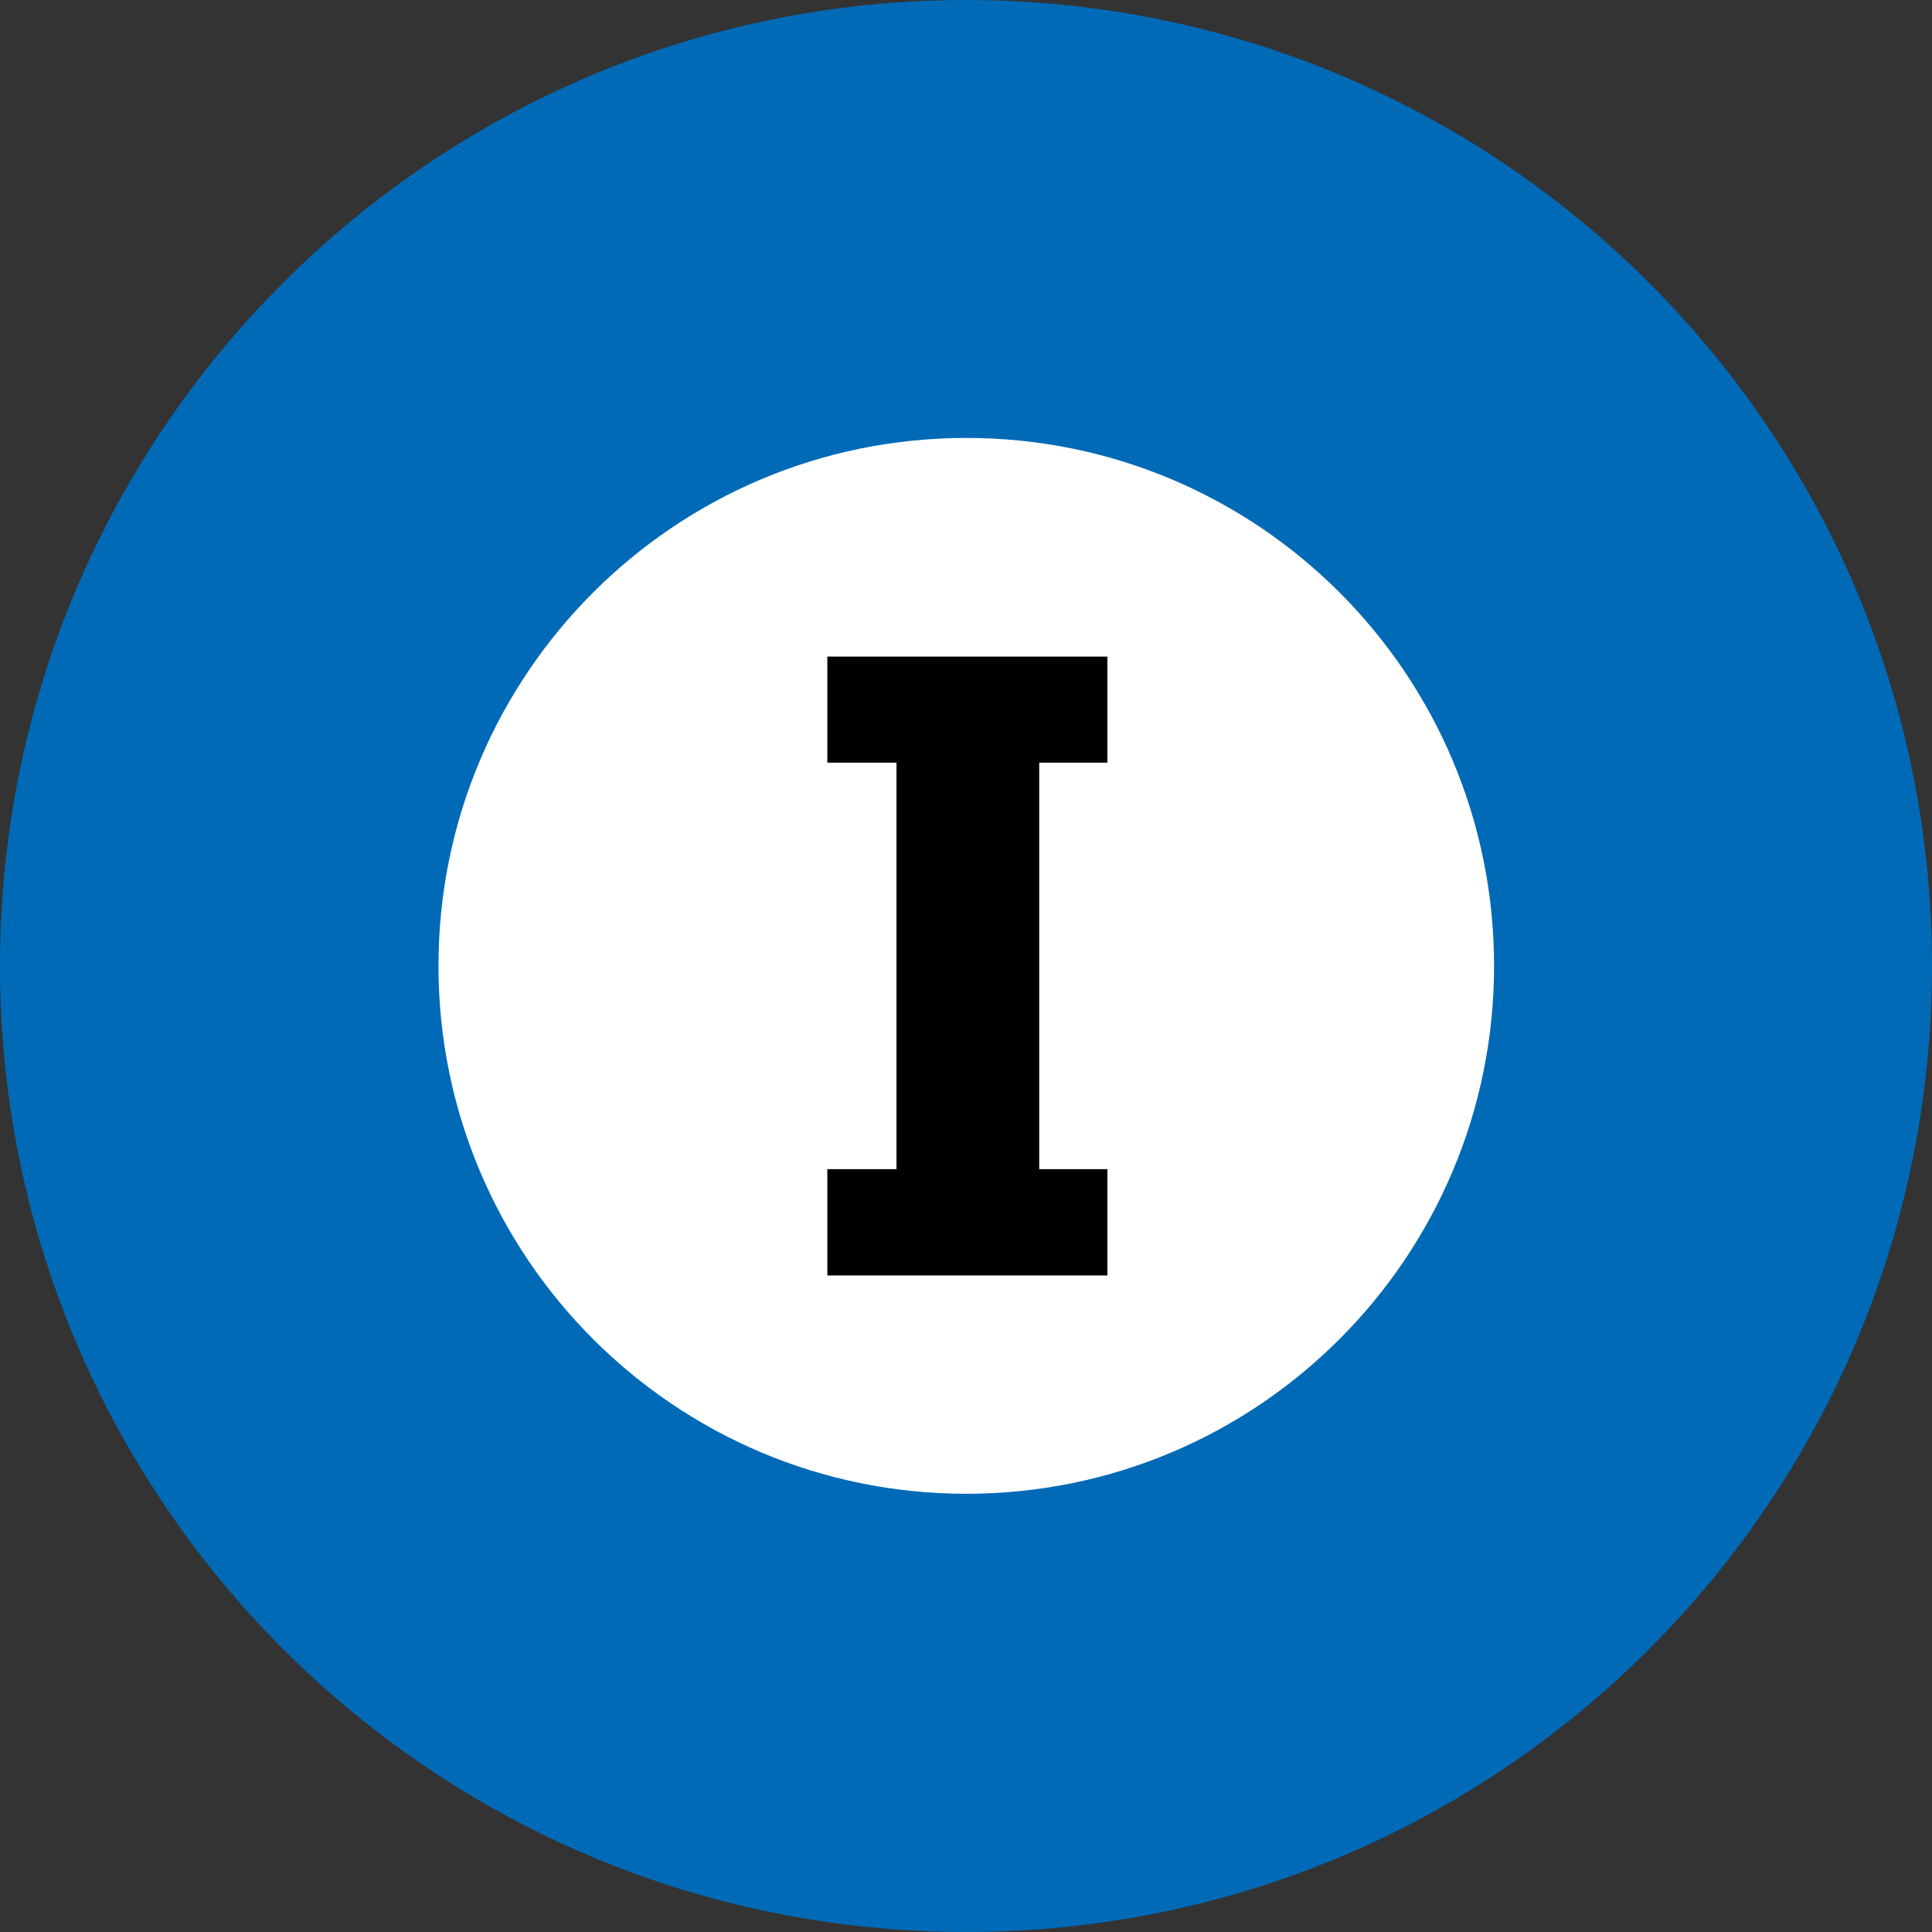
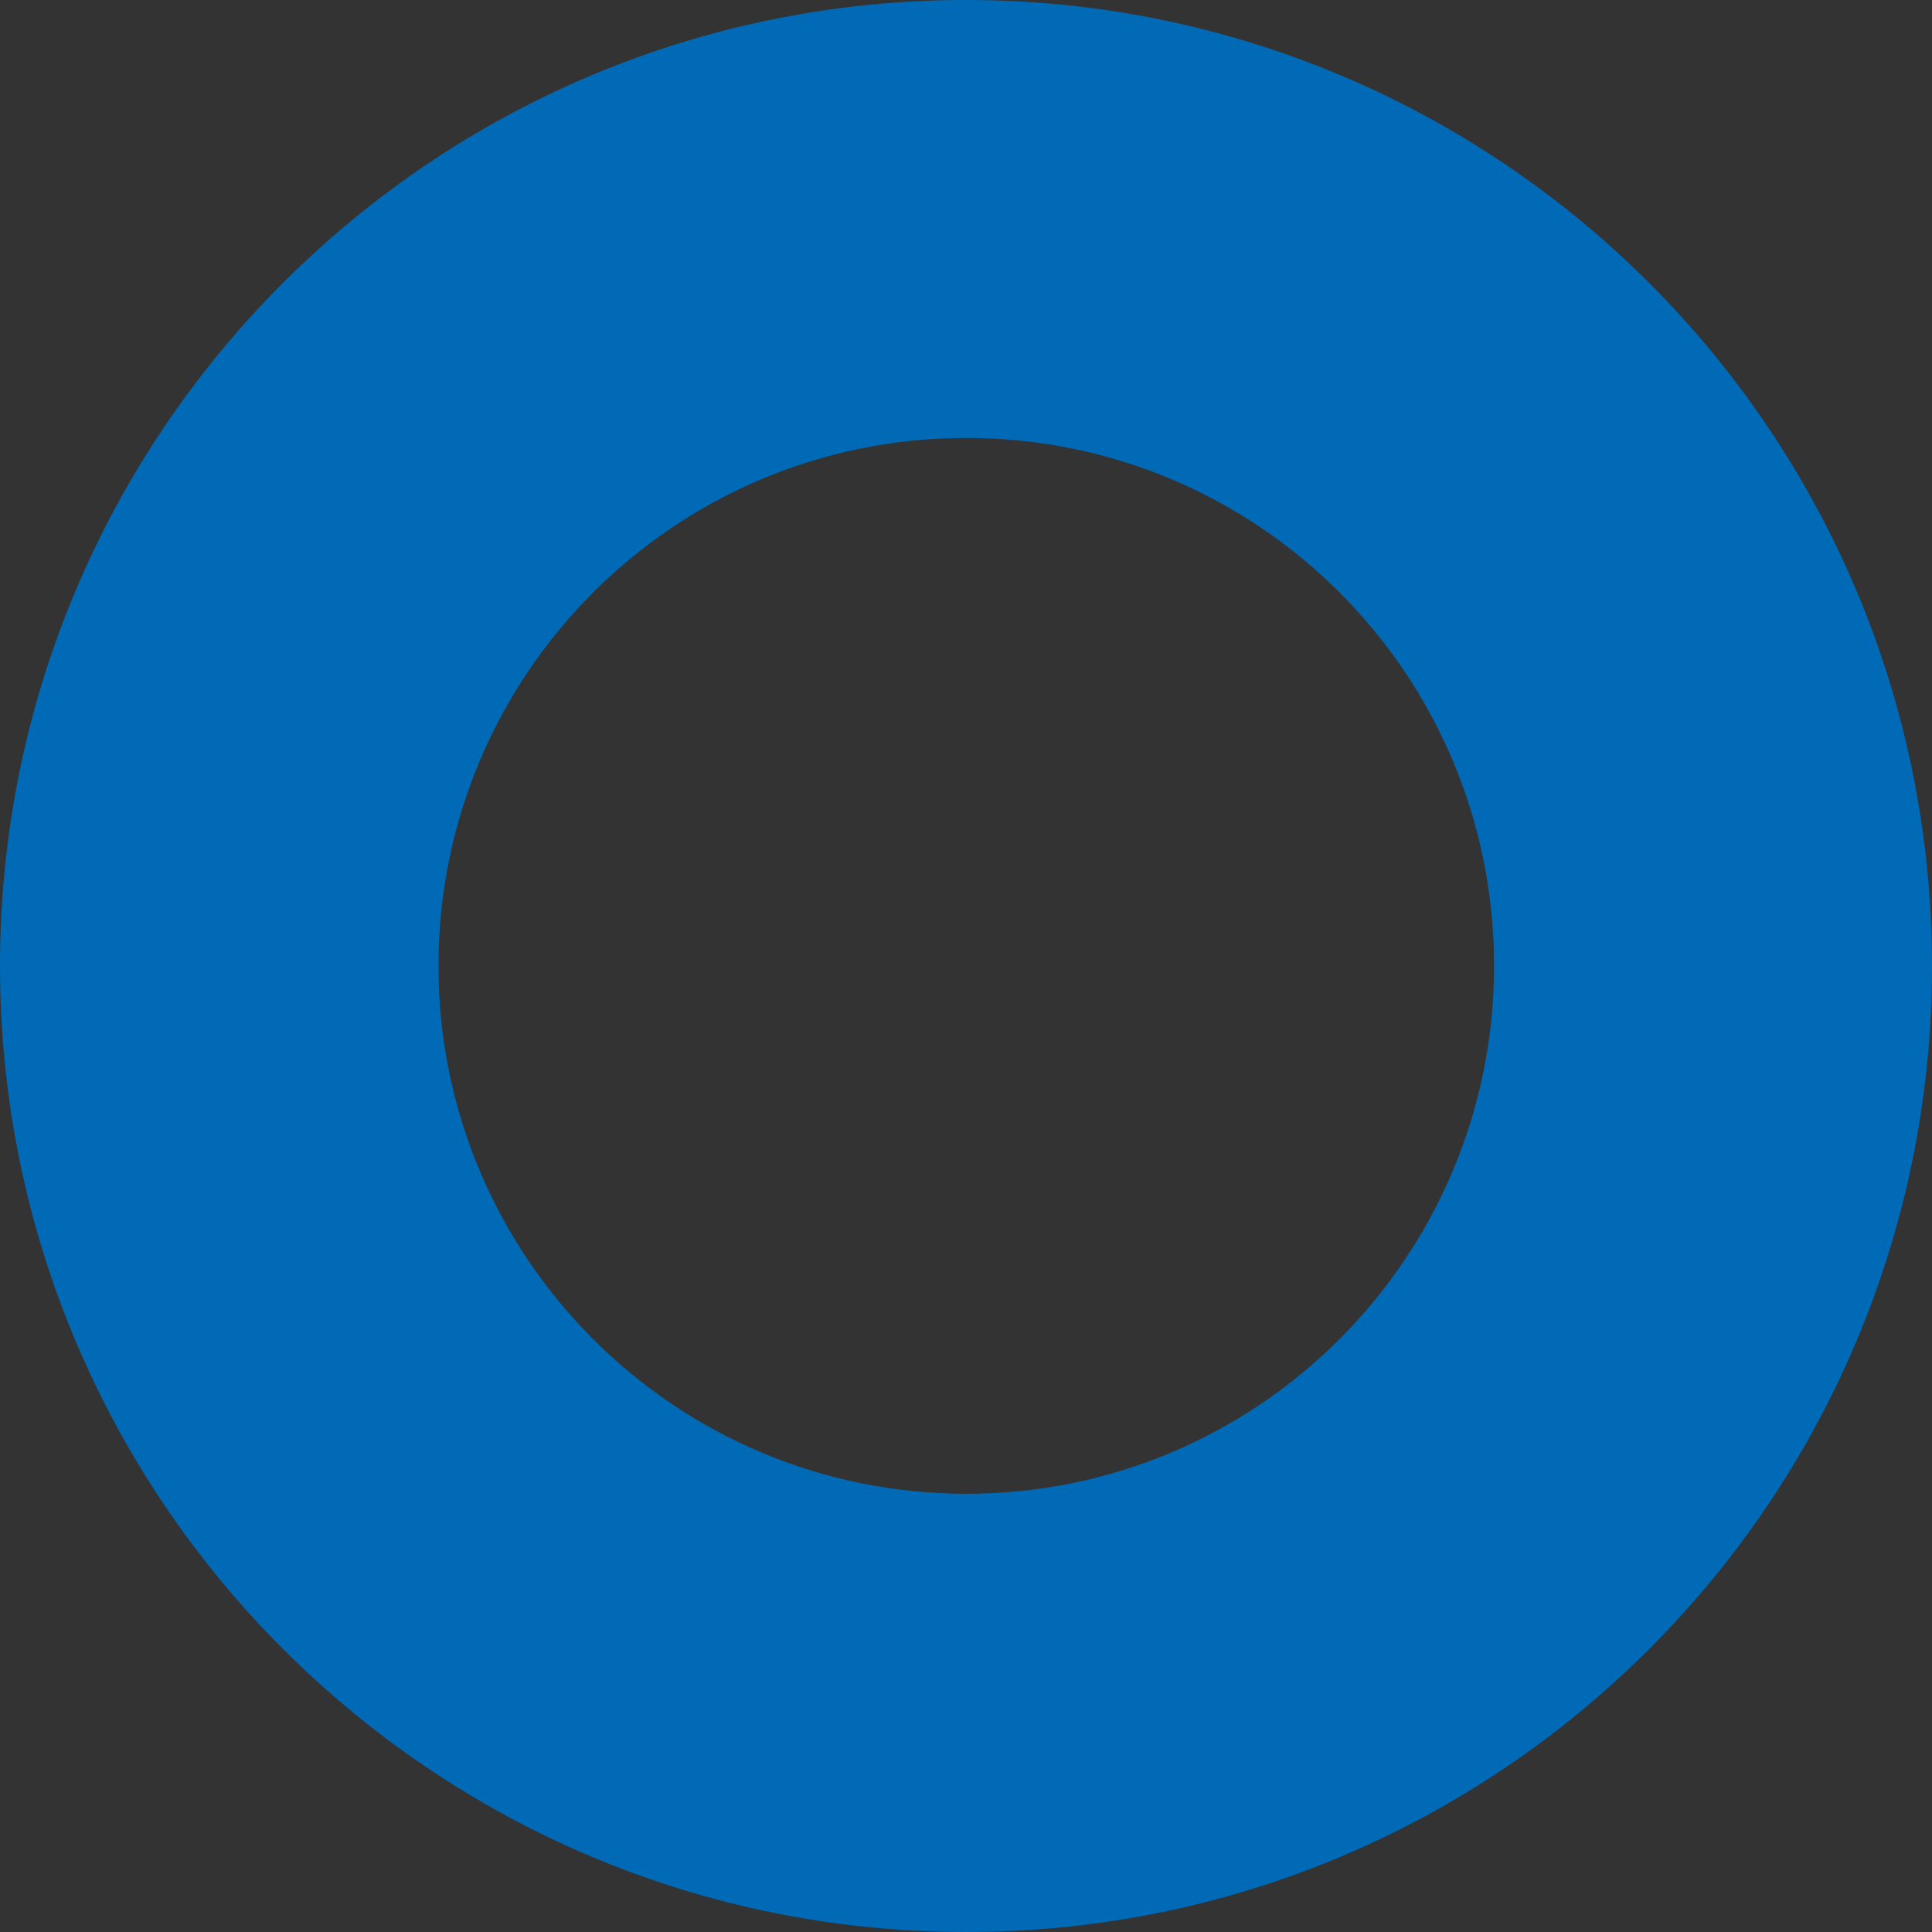
<svg xmlns="http://www.w3.org/2000/svg" width="40" height="40" viewBox="0 0 40 40" fill="none">
  <rect x="0" y="0" width="40" height="40" fill="#333333" stroke="none" />
  <g clip-path="url(#clip0_8084_39187)">
-     <path d="M20.004 35.398C28.506 35.398 35.398 28.506 35.398 20.004C35.398 11.502 28.506 4.609 20.004 4.609C11.502 4.609 4.609 11.502 4.609 20.004C4.609 28.506 11.502 35.398 20.004 35.398Z" fill="white" />
    <path d="M30.933 19.997C30.933 26.032 26.042 30.927 20.008 30.927C13.973 30.927 9.078 26.032 9.078 19.997C9.078 13.963 13.968 9.067 20.008 9.067C26.047 9.067 30.933 13.958 30.933 19.997ZM20.003 0C8.954 0 0 8.954 0 19.997C0 31.04 8.954 40 20.003 40C31.051 40 40 31.046 40 19.997C40 8.949 31.046 0 20.003 0Z" fill="#006AB7" />
-     <path d="M22.927 15.79V13.594H17.129V15.79H18.561V24.206H17.129V26.407H22.927V24.206H21.516V15.79H22.927Z" fill="black" />
  </g>
  <defs>
    <clipPath id="clip0_8084_39187">
      <rect width="40" height="40" fill="white" />
    </clipPath>
  </defs>
</svg>